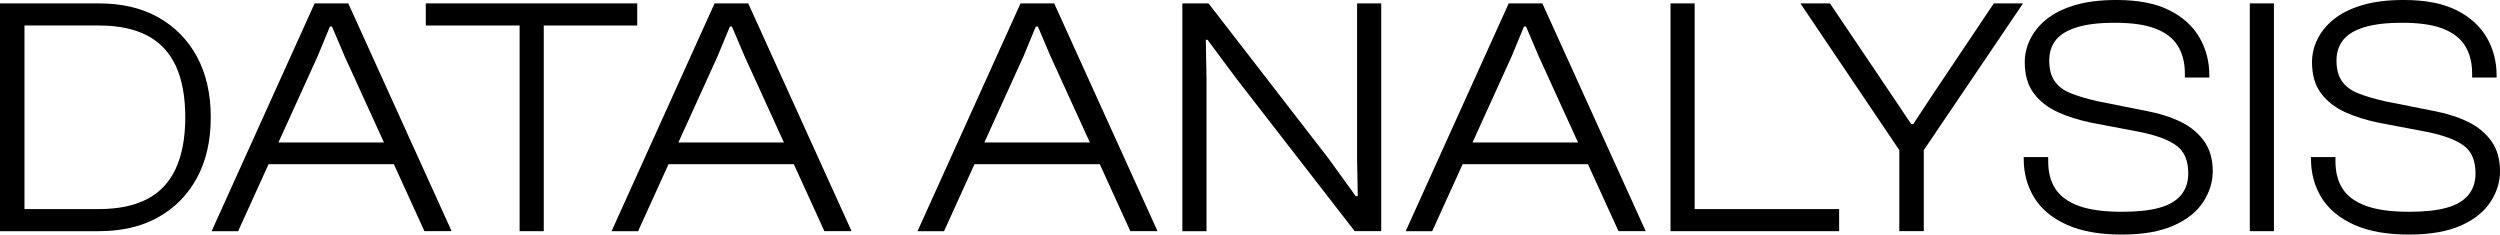
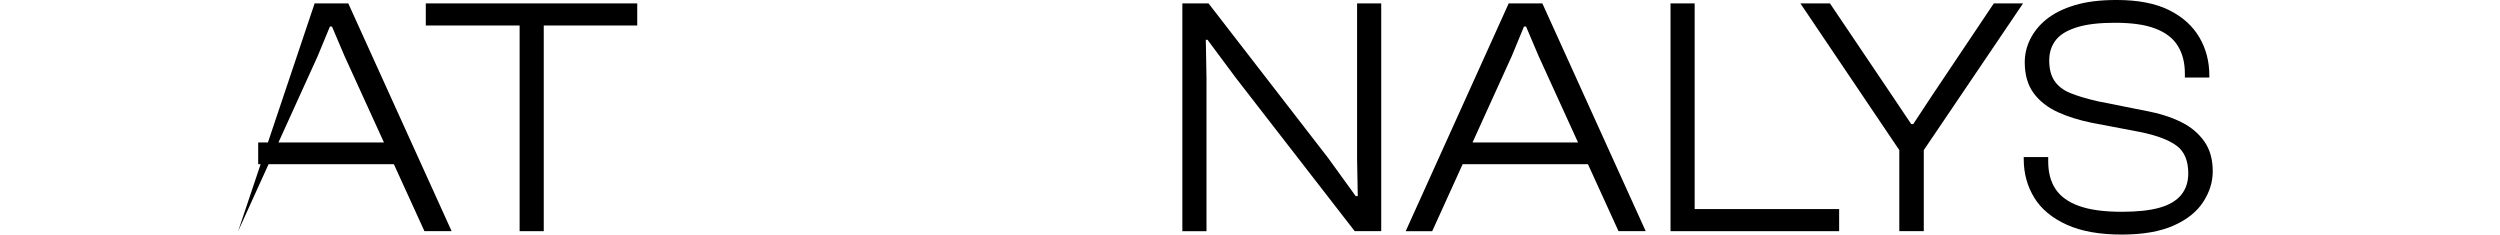
<svg xmlns="http://www.w3.org/2000/svg" id="_레이어_1" data-name="레이어 1" viewBox="0 0 147.08 13.8">
-   <path d="m1.44,13.6H0V.2h1.44v13.4Zm4.38,0H.6v-1.3h5.22c1.15,0,2.09-.2,2.84-.59.75-.39,1.31-.99,1.68-1.79.37-.8.56-1.81.56-3.02s-.19-2.24-.56-3.03c-.37-.79-.93-1.39-1.68-1.78-.75-.39-1.69-.59-2.84-.59H.6V.2h5.22c1.35,0,2.51.27,3.49.82.98.55,1.74,1.32,2.28,2.32.54,1,.81,2.19.81,3.56s-.27,2.56-.81,3.56c-.54,1-1.3,1.77-2.28,2.32-.98.55-2.14.82-3.49.82Z" />
-   <path d="m14.01,13.6h-1.56L18.51.2h1.98l6.08,13.4h-1.6l-4.7-10.3-.74-1.74h-.12l-.72,1.74-4.68,10.3Zm9.7-3.94h-8.52v-1.28h8.52v1.28Z" />
+   <path d="m14.01,13.6L18.51.2h1.98l6.08,13.4h-1.6l-4.7-10.3-.74-1.74h-.12l-.72,1.74-4.68,10.3Zm9.7-3.94h-8.52v-1.28h8.52v1.28Z" />
  <path d="m37.49,1.5h-12.44V.2h12.44v1.3Zm-5.5,12.1h-1.42V.2h1.42v13.4Z" />
-   <path d="m37.54,13.6h-1.56L42.04.2h1.98l6.08,13.4h-1.6l-4.7-10.3-.74-1.74h-.12l-.72,1.74-4.68,10.3Zm9.7-3.94h-8.52v-1.28h8.52v1.28Z" />
-   <path d="m55.54,13.6h-1.56L60.04.2h1.98l6.08,13.4h-1.6l-4.7-10.3-.74-1.74h-.12l-.72,1.74-4.68,10.3Zm9.7-3.94h-8.52v-1.28h8.52v1.28Z" />
  <path d="m70.98,13.6h-1.42V.2h1.54l7.04,9.1,1.62,2.24h.12l-.04-2.2V.2h1.42v13.4h-1.56l-6.98-9-1.68-2.26h-.1l.04,2.24v9.02Z" />
  <path d="m84.26,13.6h-1.56L88.76.2h1.98l6.08,13.4h-1.6l-4.7-10.3-.74-1.74h-.12l-.72,1.74-4.68,10.3Zm9.7-3.94h-8.52v-1.28h8.52v1.28Z" />
  <path d="m99.7,13.6h-1.42V.2h1.42v13.4Zm8.5,0h-9.48v-1.3h9.48v1.3Z" />
  <path d="m113.08,8.98h-1.24L105.92.2h1.74l3.68,5.46,1.1,1.64h.12l1.08-1.64,3.66-5.46h1.72l-5.94,8.78Zm.1,4.62h-1.44v-5.68h1.44v5.68Z" />
  <path d="m124.84,13.8c-1.31,0-2.39-.19-3.25-.58-.86-.39-1.5-.92-1.91-1.59-.41-.67-.62-1.43-.62-2.27v-.12h1.44v.26c0,.64.14,1.18.43,1.62.29.44.75.77,1.39,1,.64.23,1.48.34,2.52.34.91,0,1.64-.08,2.21-.24.57-.16.99-.41,1.27-.75.28-.34.42-.76.42-1.27,0-.75-.23-1.29-.69-1.63-.46-.34-1.18-.61-2.17-.81l-2.84-.54c-.72-.15-1.38-.35-1.97-.62-.59-.27-1.07-.64-1.42-1.11s-.53-1.08-.53-1.83c0-.45.1-.9.31-1.33.21-.43.52-.83.95-1.18.43-.35.98-.63,1.67-.84.69-.21,1.51-.31,2.47-.31,1.27,0,2.3.2,3.1.6.8.4,1.39.94,1.78,1.61.39.67.58,1.42.58,2.23v.12h-1.44v-.24c0-.64-.14-1.18-.42-1.63-.28-.45-.72-.78-1.32-1.01-.6-.23-1.39-.34-2.38-.34-.88,0-1.61.08-2.18.25-.57.17-1,.41-1.27.74s-.41.74-.41,1.23.1.89.31,1.2c.21.31.52.55.94.72.42.17.96.33,1.61.48l2.82.56c.8.15,1.49.37,2.08.66.59.29,1.04.68,1.37,1.15.33.47.49,1.06.49,1.75,0,.63-.19,1.23-.56,1.8-.37.57-.95,1.04-1.74,1.39-.79.35-1.8.53-3.04.53Z" />
-   <path d="m133.78,13.6h-1.42V.2h1.42v13.4Z" />
-   <path d="m141.74,13.8c-1.31,0-2.39-.19-3.25-.58-.86-.39-1.5-.92-1.91-1.59-.41-.67-.62-1.43-.62-2.27v-.12h1.44v.26c0,.64.14,1.18.43,1.62.29.44.75.77,1.39,1,.64.23,1.48.34,2.52.34.91,0,1.64-.08,2.21-.24.57-.16.99-.41,1.27-.75.28-.34.42-.76.42-1.27,0-.75-.23-1.29-.69-1.63-.46-.34-1.18-.61-2.17-.81l-2.84-.54c-.72-.15-1.38-.35-1.97-.62-.59-.27-1.07-.64-1.42-1.11-.35-.47-.53-1.08-.53-1.83,0-.45.1-.9.31-1.33.21-.43.52-.83.95-1.18.43-.35.98-.63,1.67-.84.69-.21,1.51-.31,2.47-.31,1.27,0,2.3.2,3.1.6.8.4,1.39.94,1.78,1.61.39.67.58,1.42.58,2.23v.12h-1.44v-.24c0-.64-.14-1.18-.42-1.63-.28-.45-.72-.78-1.32-1.01-.6-.23-1.39-.34-2.38-.34-.88,0-1.61.08-2.18.25-.57.17-1,.41-1.27.74s-.41.74-.41,1.23.1.89.31,1.2.52.55.94.72c.42.17.96.33,1.61.48l2.82.56c.8.15,1.49.37,2.08.66.59.29,1.04.68,1.37,1.15.33.47.49,1.06.49,1.75,0,.63-.19,1.23-.56,1.8-.37.57-.95,1.04-1.74,1.39-.79.35-1.8.53-3.04.53Z" />
</svg>